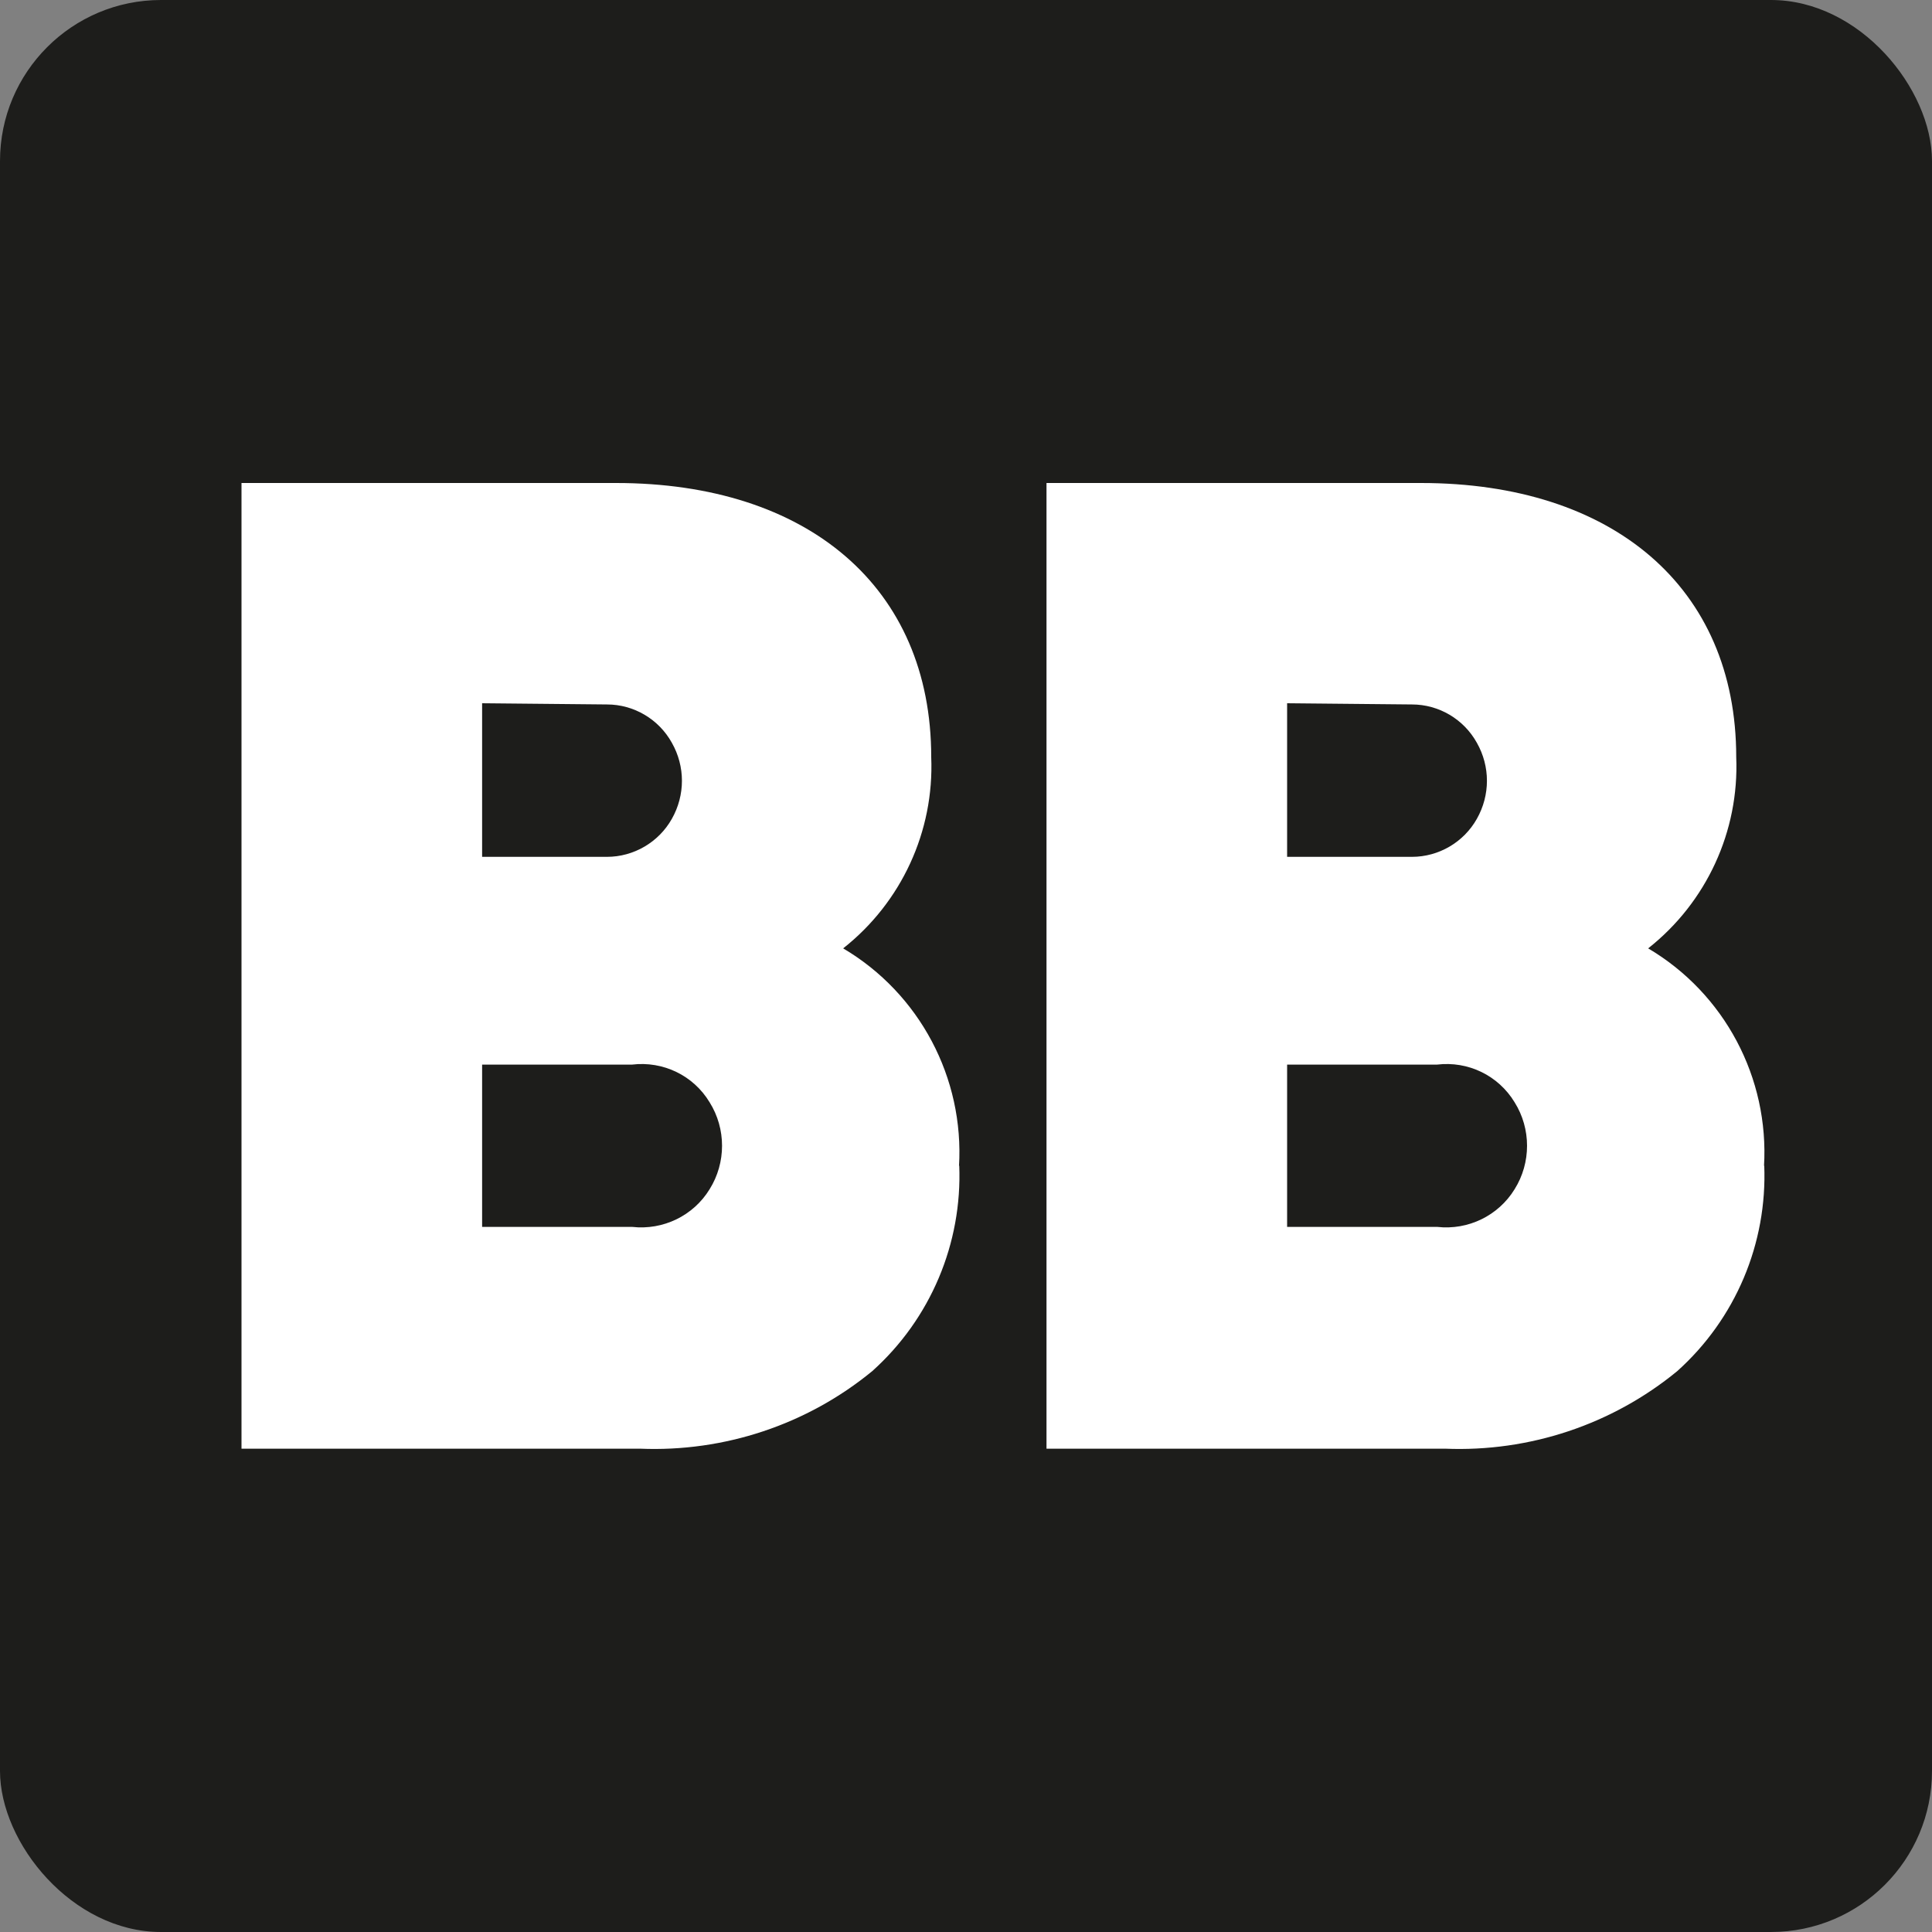
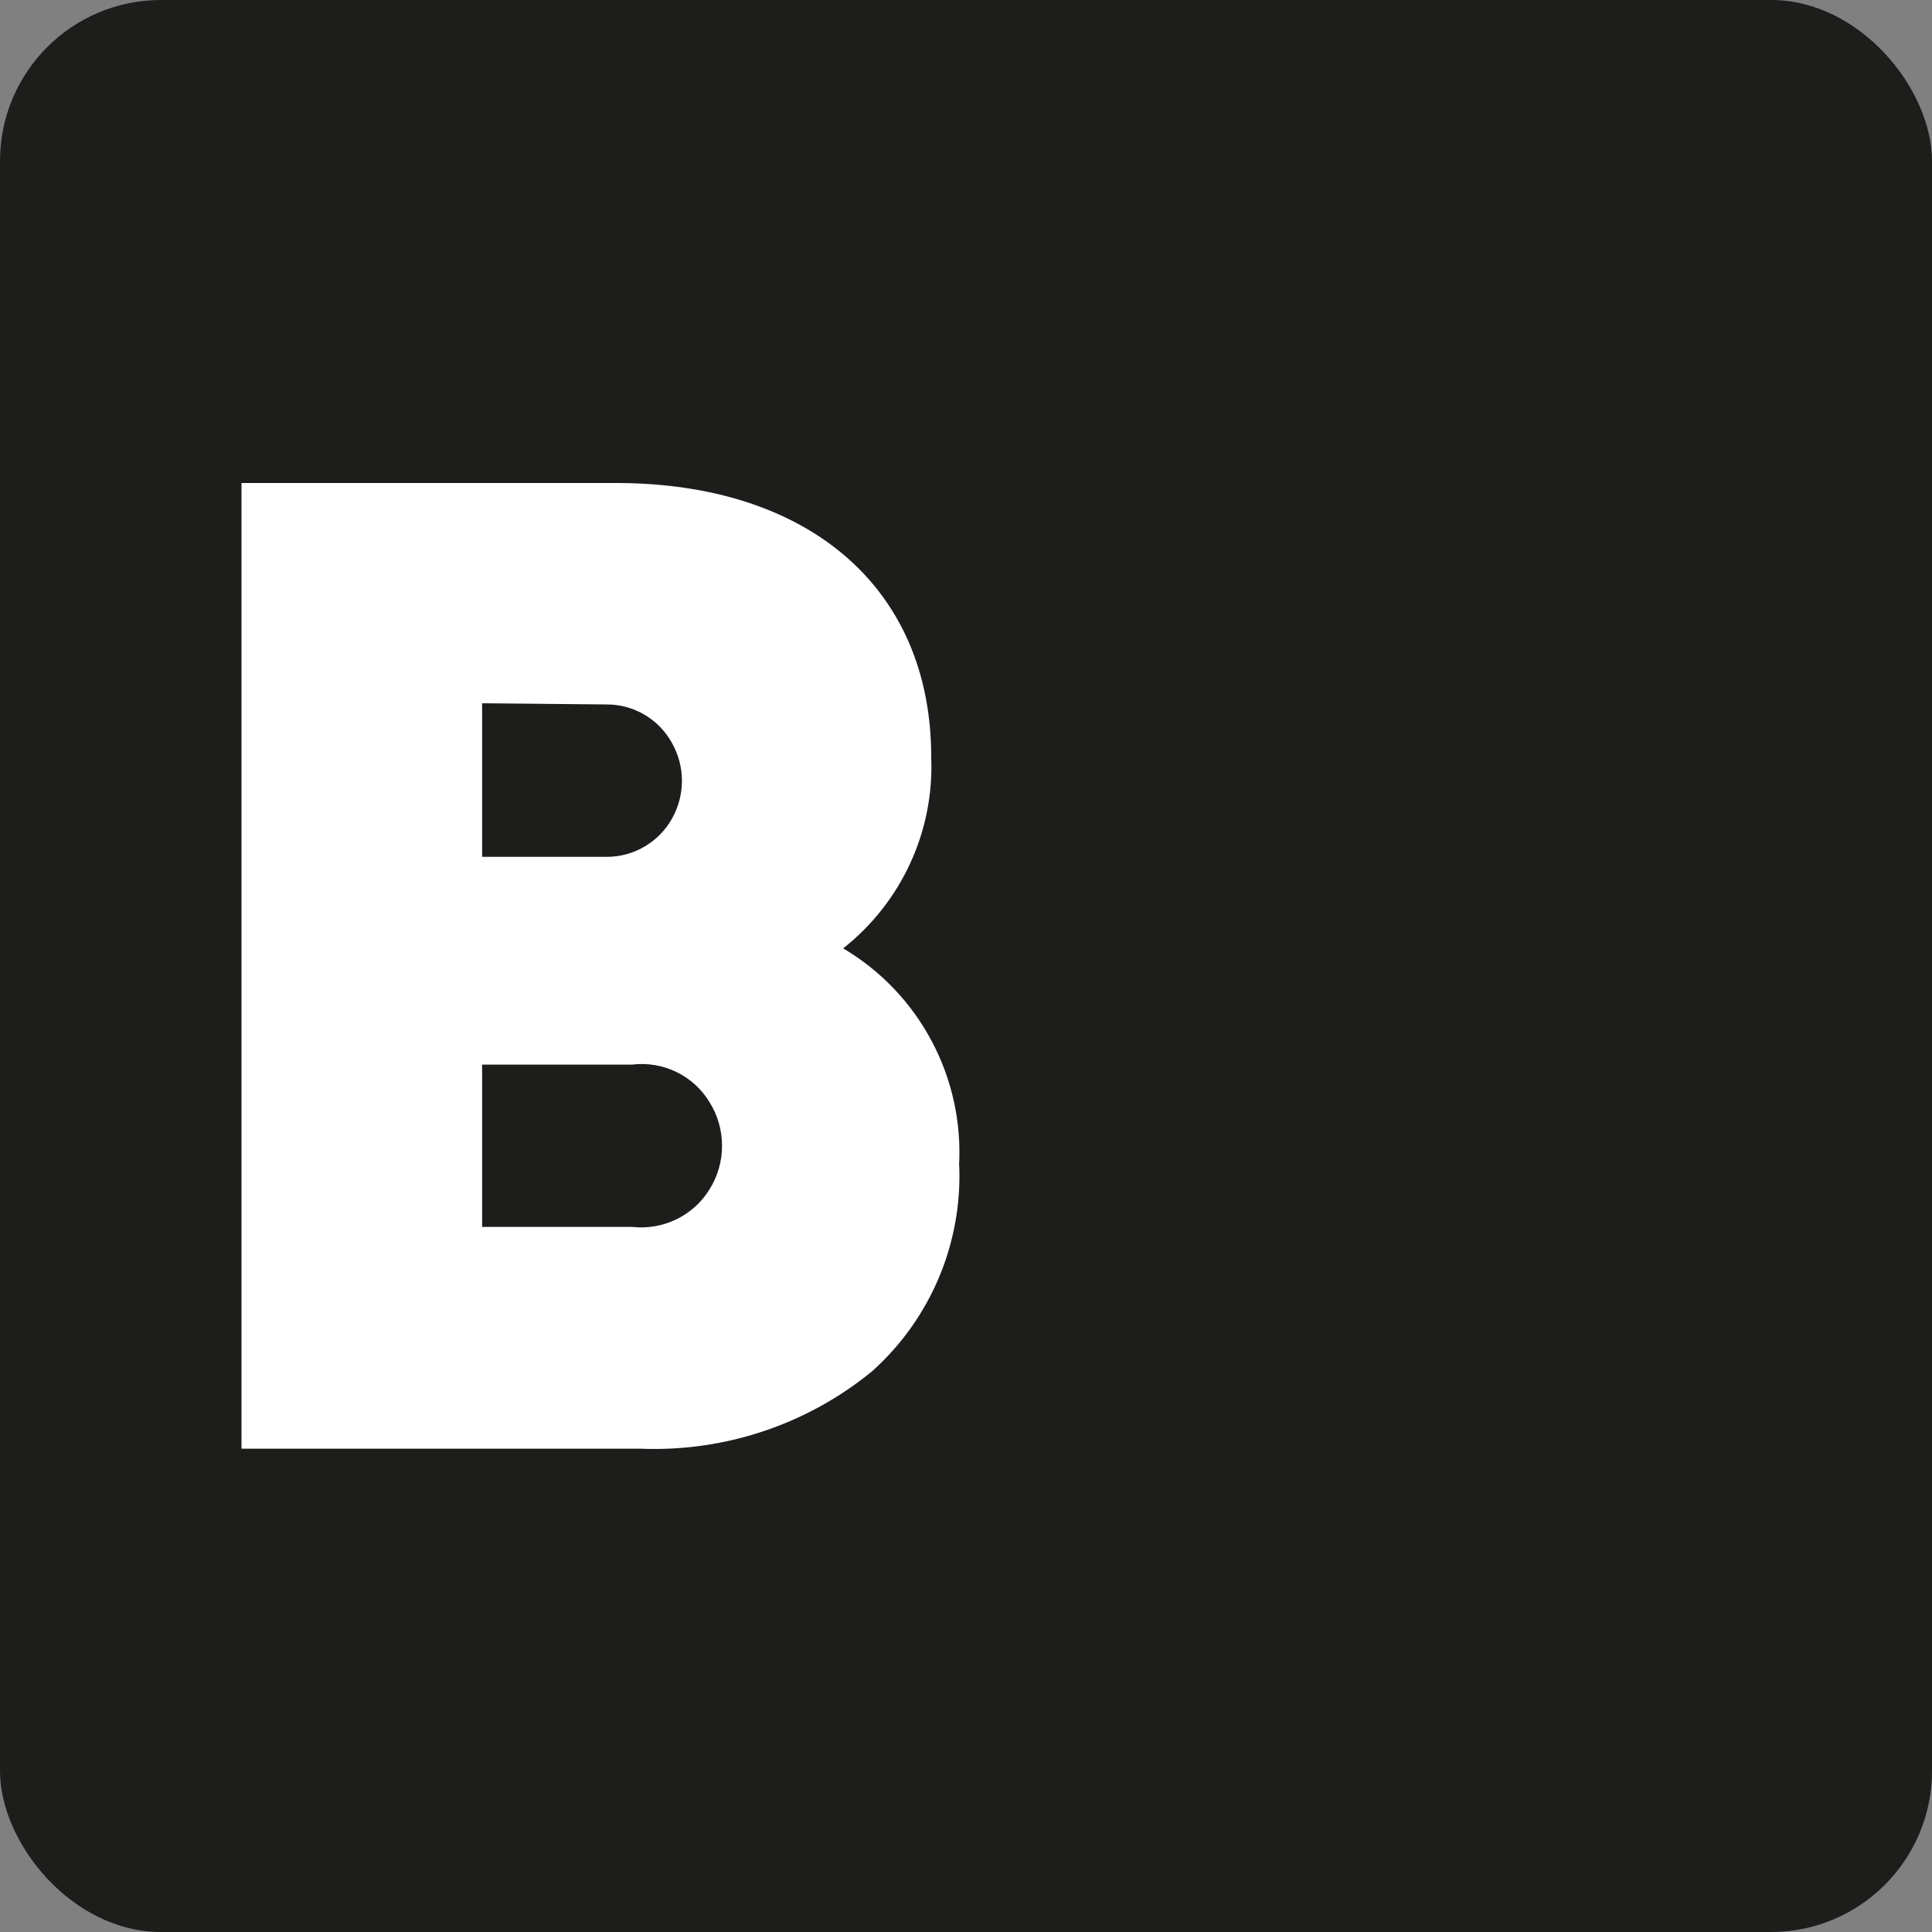
<svg xmlns="http://www.w3.org/2000/svg" width="24" height="24" viewBox="0 0 24 24" fill="none">
  <rect x="0" y="0" width="24" height="24" fill="#808080" stroke="none" />
  <rect width="24" height="24" rx="2" fill="#1D1D1B" />
  <path d="M11.916 14.475C11.955 15.446 11.56 16.383 10.835 17.033C10.025 17.698 8.997 18.039 7.951 17.996H3V6H7.652C10.032 6 11.568 7.292 11.568 9.405C11.606 10.326 11.199 11.209 10.474 11.781C11.424 12.342 11.979 13.391 11.913 14.49M5.989 8.736V10.644H7.54C7.873 10.644 8.183 10.462 8.346 10.172C8.513 9.877 8.513 9.521 8.346 9.227C8.183 8.933 7.873 8.751 7.54 8.751L5.989 8.736ZM7.854 15.241C8.238 15.284 8.614 15.102 8.815 14.773C9.021 14.444 9.021 14.022 8.815 13.693C8.614 13.36 8.238 13.178 7.85 13.225H5.989V15.241H7.854Z" fill="white" />
-   <path d="M21.916 14.475C21.955 15.446 21.56 16.383 20.835 17.033C20.025 17.698 18.997 18.039 17.951 17.996H13V6H17.652C20.032 6 21.568 7.292 21.568 9.405C21.606 10.326 21.199 11.209 20.474 11.781C21.424 12.342 21.979 13.391 21.913 14.49M15.989 8.736V10.644H17.54C17.873 10.644 18.183 10.462 18.346 10.172C18.513 9.877 18.513 9.521 18.346 9.227C18.183 8.933 17.873 8.751 17.54 8.751L15.989 8.736ZM17.854 15.241C18.238 15.284 18.613 15.102 18.815 14.773C19.021 14.444 19.021 14.022 18.815 13.693C18.613 13.36 18.238 13.178 17.85 13.225H15.989V15.241H17.854Z" fill="white" />
</svg>